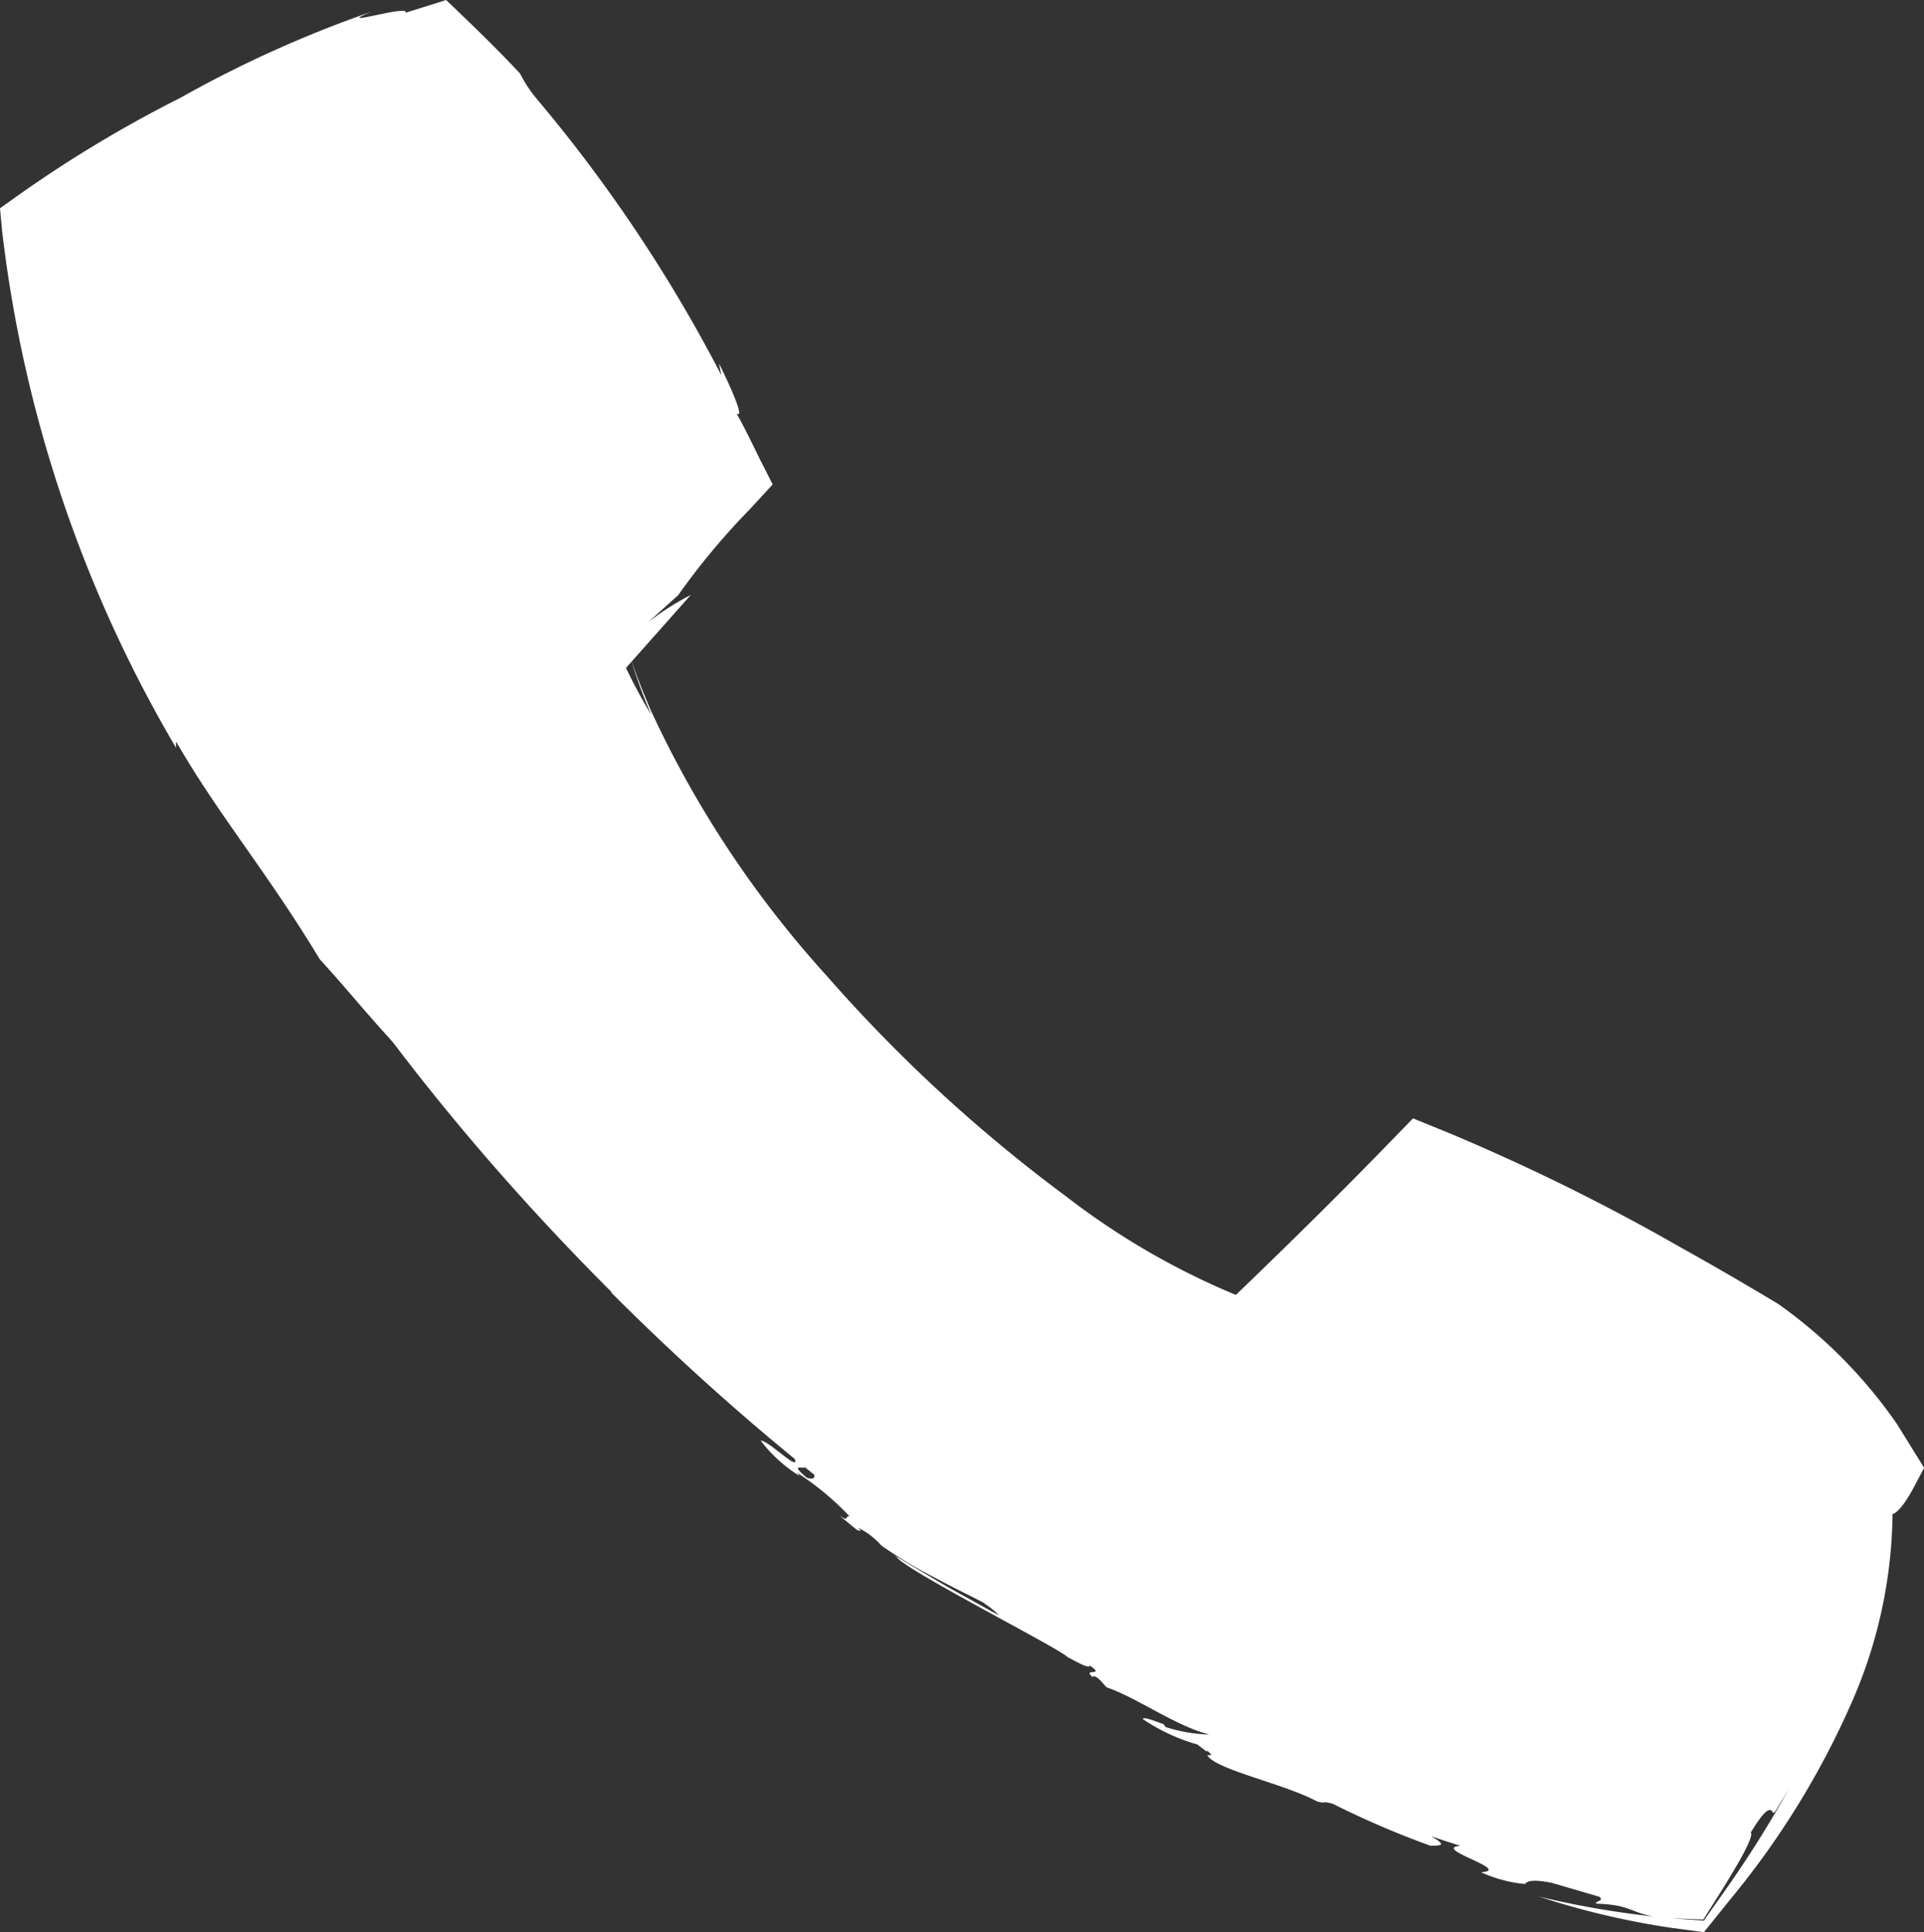
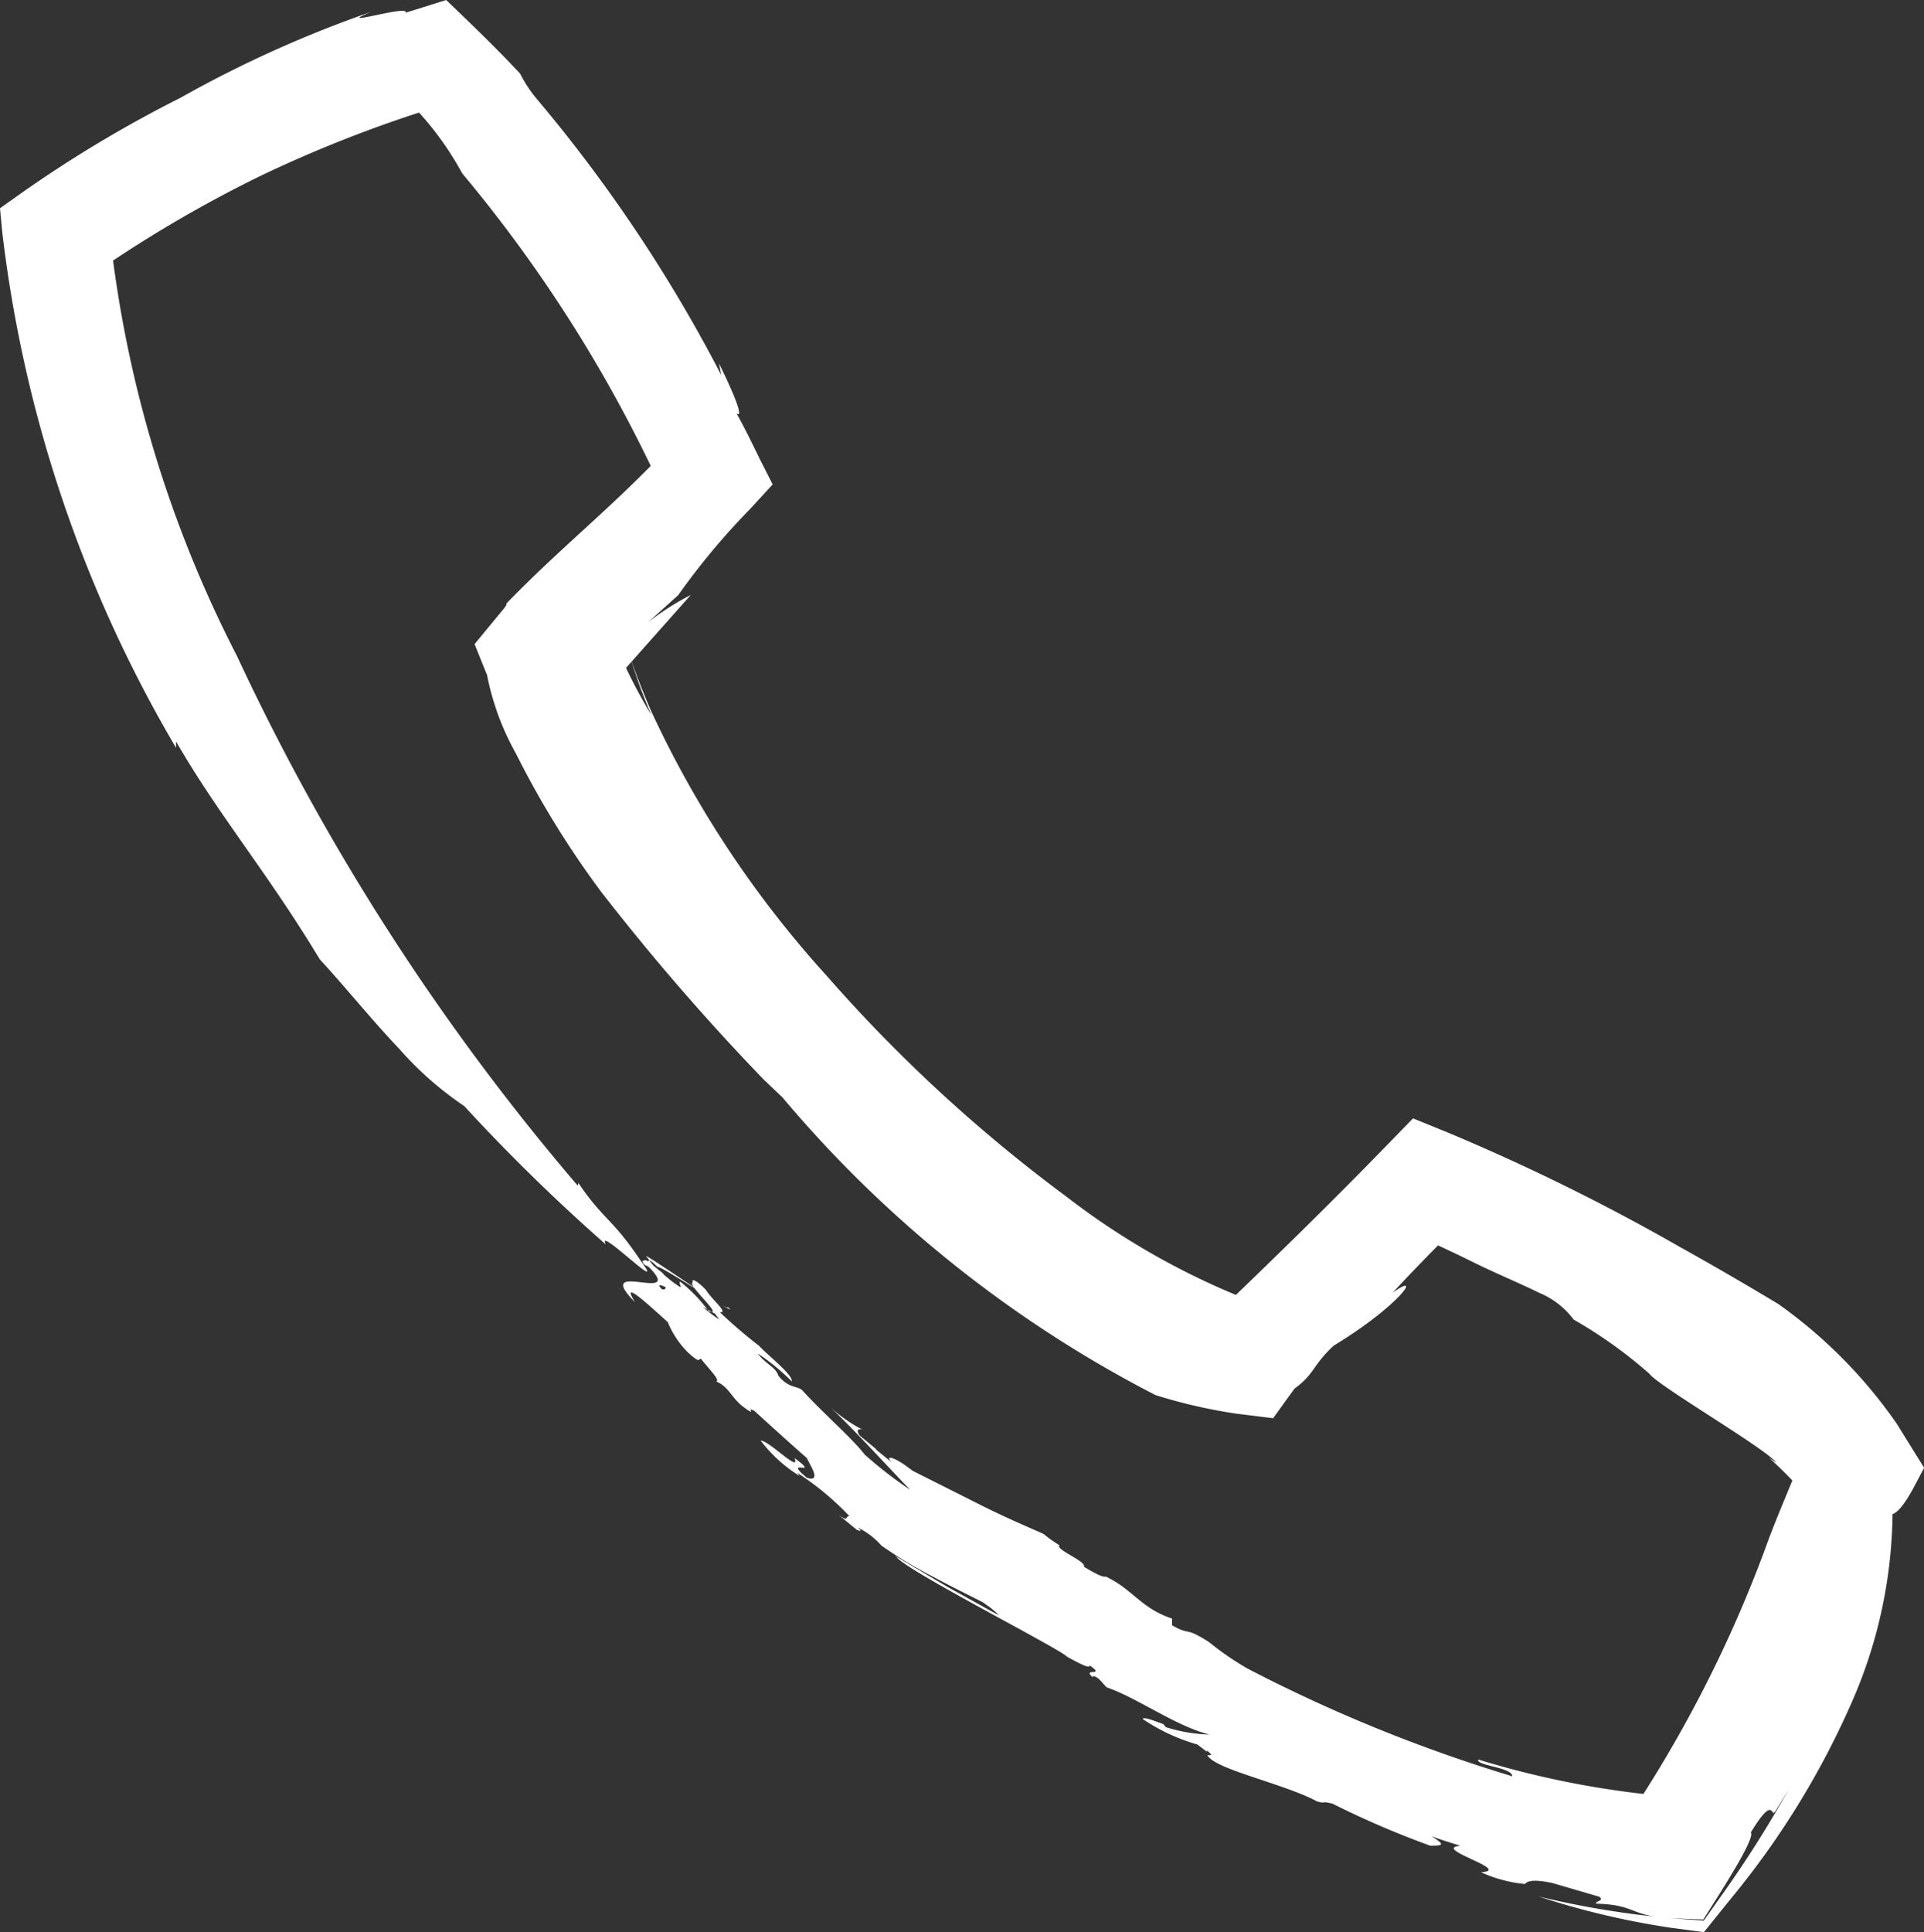
<svg xmlns="http://www.w3.org/2000/svg" width="16.327" height="16.395" viewBox="0 0 16.327 16.395">
  <rect x="0" y="0" width="16.327" height="16.395" fill="#333333" stroke="none" />
  <defs>
    <clipPath id="clip-path">
      <rect id="Rectangle_1098" data-name="Rectangle 1098" width="16.327" height="16.395" transform="translate(0 0)" fill="none" />
    </clipPath>
  </defs>
  <g id="Groupe_3157" data-name="Groupe 3157" transform="translate(0 0)">
    <g id="Groupe_3156" data-name="Groupe 3156" transform="translate(0 0)" clip-path="url(#clip-path)">
-       <path id="Tracé_9396" data-name="Tracé 9396" d="M5.843,11.734c3.911,3.911,7.647,4.739,9.027,4.814a10.1,10.1,0,0,0,1.5-3.31,12.518,12.518,0,0,0-3.611-2.407l-1.5,1.5A8.995,8.995,0,0,1,7.649,9.929,8.995,8.995,0,0,1,5.241,6.318l1.5-1.5A12.529,12.529,0,0,0,4.339,1.2a10.1,10.1,0,0,0-3.31,1.5c.075,1.379.9,5.115,4.814,9.027" transform="translate(-0.655 -0.766)" fill="#fff" />
      <path id="Tracé_9397" data-name="Tracé 9397" d="M15.065,15.369l.113-.186a9.477,9.477,0,0,1-.554.878l-.166.235-.27-.02a7.622,7.622,0,0,1-1.131-.185,6.82,6.82,0,0,0,1.126.266l.276.037.232-.288A7.083,7.083,0,0,0,15.7,14.475a4.072,4.072,0,0,0,.36-1.628c.051-.017.116-.106.185-.236l.083-.157-.23-.371a4.111,4.111,0,0,0-1.006-1.018c-.275-.166-.555-.328-.84-.487l.576.341-.576-.341A17.819,17.819,0,0,0,12.3,9.615l-.309-.126-.225.231c-.485.5-.993.995-1.515,1.494l.485-.13a6.311,6.311,0,0,1-1.689-.933A12.912,12.912,0,0,1,7.016,8.28a8.89,8.89,0,0,1-1.5-2.268c-.063-.15-.124-.3-.17-.446a4.3,4.3,0,0,0,.181.5,4.61,4.61,0,0,1-.337-.679l-.162.6.834-.939a2.3,2.3,0,0,0-.363.232l.256-.23a6,6,0,0,1,.612-.733l.19-.207L6.45,3.9c-.075-.155-.144-.295-.2-.392.071.05-.04-.206-.149-.425l.02.1A12.7,12.7,0,0,0,4.555.839,1.092,1.092,0,0,1,4.414.625C4.268.468,4.115.317,3.96.167L3.786,0l-.2.063L3.441.108C3.485.034,2.8.245,3.15.1a9.988,9.988,0,0,0-1.619.73,10.711,10.711,0,0,0-1.358.814L0,1.767l.018.193A11.187,11.187,0,0,0,1.494,6.345l0-.054c.36.625.773,1.108,1.22,1.849.212.229.446.52.673.758a2.855,2.855,0,0,0,.553.487,15.816,15.816,0,0,0,1.2,1.173c-.083-.167.514.433.309.157-.255-.385-.322-.355-.54-.677l-.007.021A19.726,19.726,0,0,1,2.011,5.566,10.245,10.245,0,0,1,.943,2.079C.937,2.024.932,1.968.926,1.911L.685,2.4a10.8,10.8,0,0,1,1.543-.916A10.988,10.988,0,0,1,3.8.879L3.356.756l.154.15a2.647,2.647,0,0,1,.413.566,11.917,11.917,0,0,1,1.729,2.76l.1-.522-.211.22.044-.041c-.456.47-.844.774-1.289,1.233.011.007-.025.048-.056.085l-.213.258.086.213.02.049a2.237,2.237,0,0,0,.245.666,7.853,7.853,0,0,0,.729,1.181A19.679,19.679,0,0,0,6.485,9.164l.153.145a10.29,10.29,0,0,0,3.168,2.528,4.483,4.483,0,0,0,.683.157l.315.039.11-.153.073-.1c.168-.121.15-.194.331-.363.552-.334.766-.639.5-.449.193-.209.394-.411.588-.605l-.46.09c.2.085.385.172.561.259s.372.168.559.259a.7.7,0,0,1,.288.225,3.909,3.909,0,0,1,.642.459c.068.1,1,.642,1.078.756l-.064-.044a3.611,3.611,0,0,1,.4.423l-.119-.431c-.1.259-.211.5-.316.793a10.907,10.907,0,0,1-1.2,2.329l.47-.232a7.745,7.745,0,0,1-1.7-.32c-.028.051.291.066.288.142a13.03,13.03,0,0,1-2.247-.914,2.482,2.482,0,0,1-.327-.225c-.22-.139-.148-.048-.313-.142v-.057c-.267-.089-.328-.245-.563-.357-.023.011-.106-.035-.185-.083.023-.046-.246-.146-.207-.182l0,0a1.132,1.132,0,0,1-.134-.095c-.048-.024-.307-.13-.556-.257l-.553-.278L7.7,12.446c-.121-.09-.195-.1-.131-.037l-.145-.118.019.011L7.3,12.184c-.024-.025-.038-.069.017-.055a1.256,1.256,0,0,1-.269-.188c.21.2.459.475.676.7a3.553,3.553,0,0,1-.387-.3c-.1-.133-.356-.354-.532-.548-.045-.035-.114-.015-.2-.121-.021-.073-.112-.1-.174-.188a1.872,1.872,0,0,1,.287.236c.016-.052-.209-.226-.275-.3a4.243,4.243,0,0,1-.335-.287c.08.011-.068-.107-.116-.187-.07-.075-.131-.107-.112-.066-.06.014.275.3.134.245a1.34,1.34,0,0,0-.242-.251c-.02.019.039.067-.031.037-.084-.088-.2-.153-.23-.221a.442.442,0,0,1,.08.073c-.11-.109.743.456.584.327.023.056-.761-.5-.687-.424s-.086-.012-.02.064l.1.052c.091.1.1.175.049.156-.161-.16.6.309.44.194l.048.064a1.046,1.046,0,0,1-.283-.264c-.02.02-.107-.05-.18-.107l-.021-.026c-.078-.056-.17-.153-.151-.084.41.385-.467-.057-.082.333-.124-.2.1.009.279.17a.777.777,0,0,0,.174.26c.112.1.079.045.11.053.05.069.165.179.127.19.114.049.126.142.241.224s0-.018.083.026c.138.126.33.3.445.4.026.059.13.21,0,.167-.219-.181.133.008-.105-.167.055.134-.216-.149-.287-.148a1.228,1.228,0,0,0,.33.3l-.02-.027a2.42,2.42,0,0,1,.443.368c-.043,0,0,.053-.087-.007l.151.124c.025.008.05.017.008-.02a.65.65,0,0,1,.2.153,3.8,3.8,0,0,0,.448.269c.223.121.447.224.428.224.118.075.125.126.253.178a1.084,1.084,0,0,0-.17-.1l-.386-.214c-.271-.158-.521-.312-.444-.26.073.111,1.387.779,1.445.845.09.05.2.109.192.074.145.1-.069.017.026.1,0,0,0-.016.031,0s.059.059.089.087c.261.089.587.33.872.4a1.331,1.331,0,0,1-.371-.063l-.022-.027c-.027-.005-.165-.068-.174-.042a1.6,1.6,0,0,0,.463.216l.082.062s0-.007,0-.011c.048.04.041.04.017.04h-.014c.066.122.649.24.933.393.093.023.013-.009.129.018a7.632,7.632,0,0,0,.83.357c.115,0,.126-.008.009-.081.081.031.164.055.247.082-.253.022.45.208.175.224a1.146,1.146,0,0,0,.372.1c.019-.019.049-.046.231-.009l.4.117c.047.035-.034.036-.028.059.34.009.284.1.613.123h.015l.283.012.139-.22c.106-.169.3-.485.264-.519.138-.226.169-.207.191-.164" transform="translate(0 0)" fill="#fff" />
    </g>
  </g>
</svg>